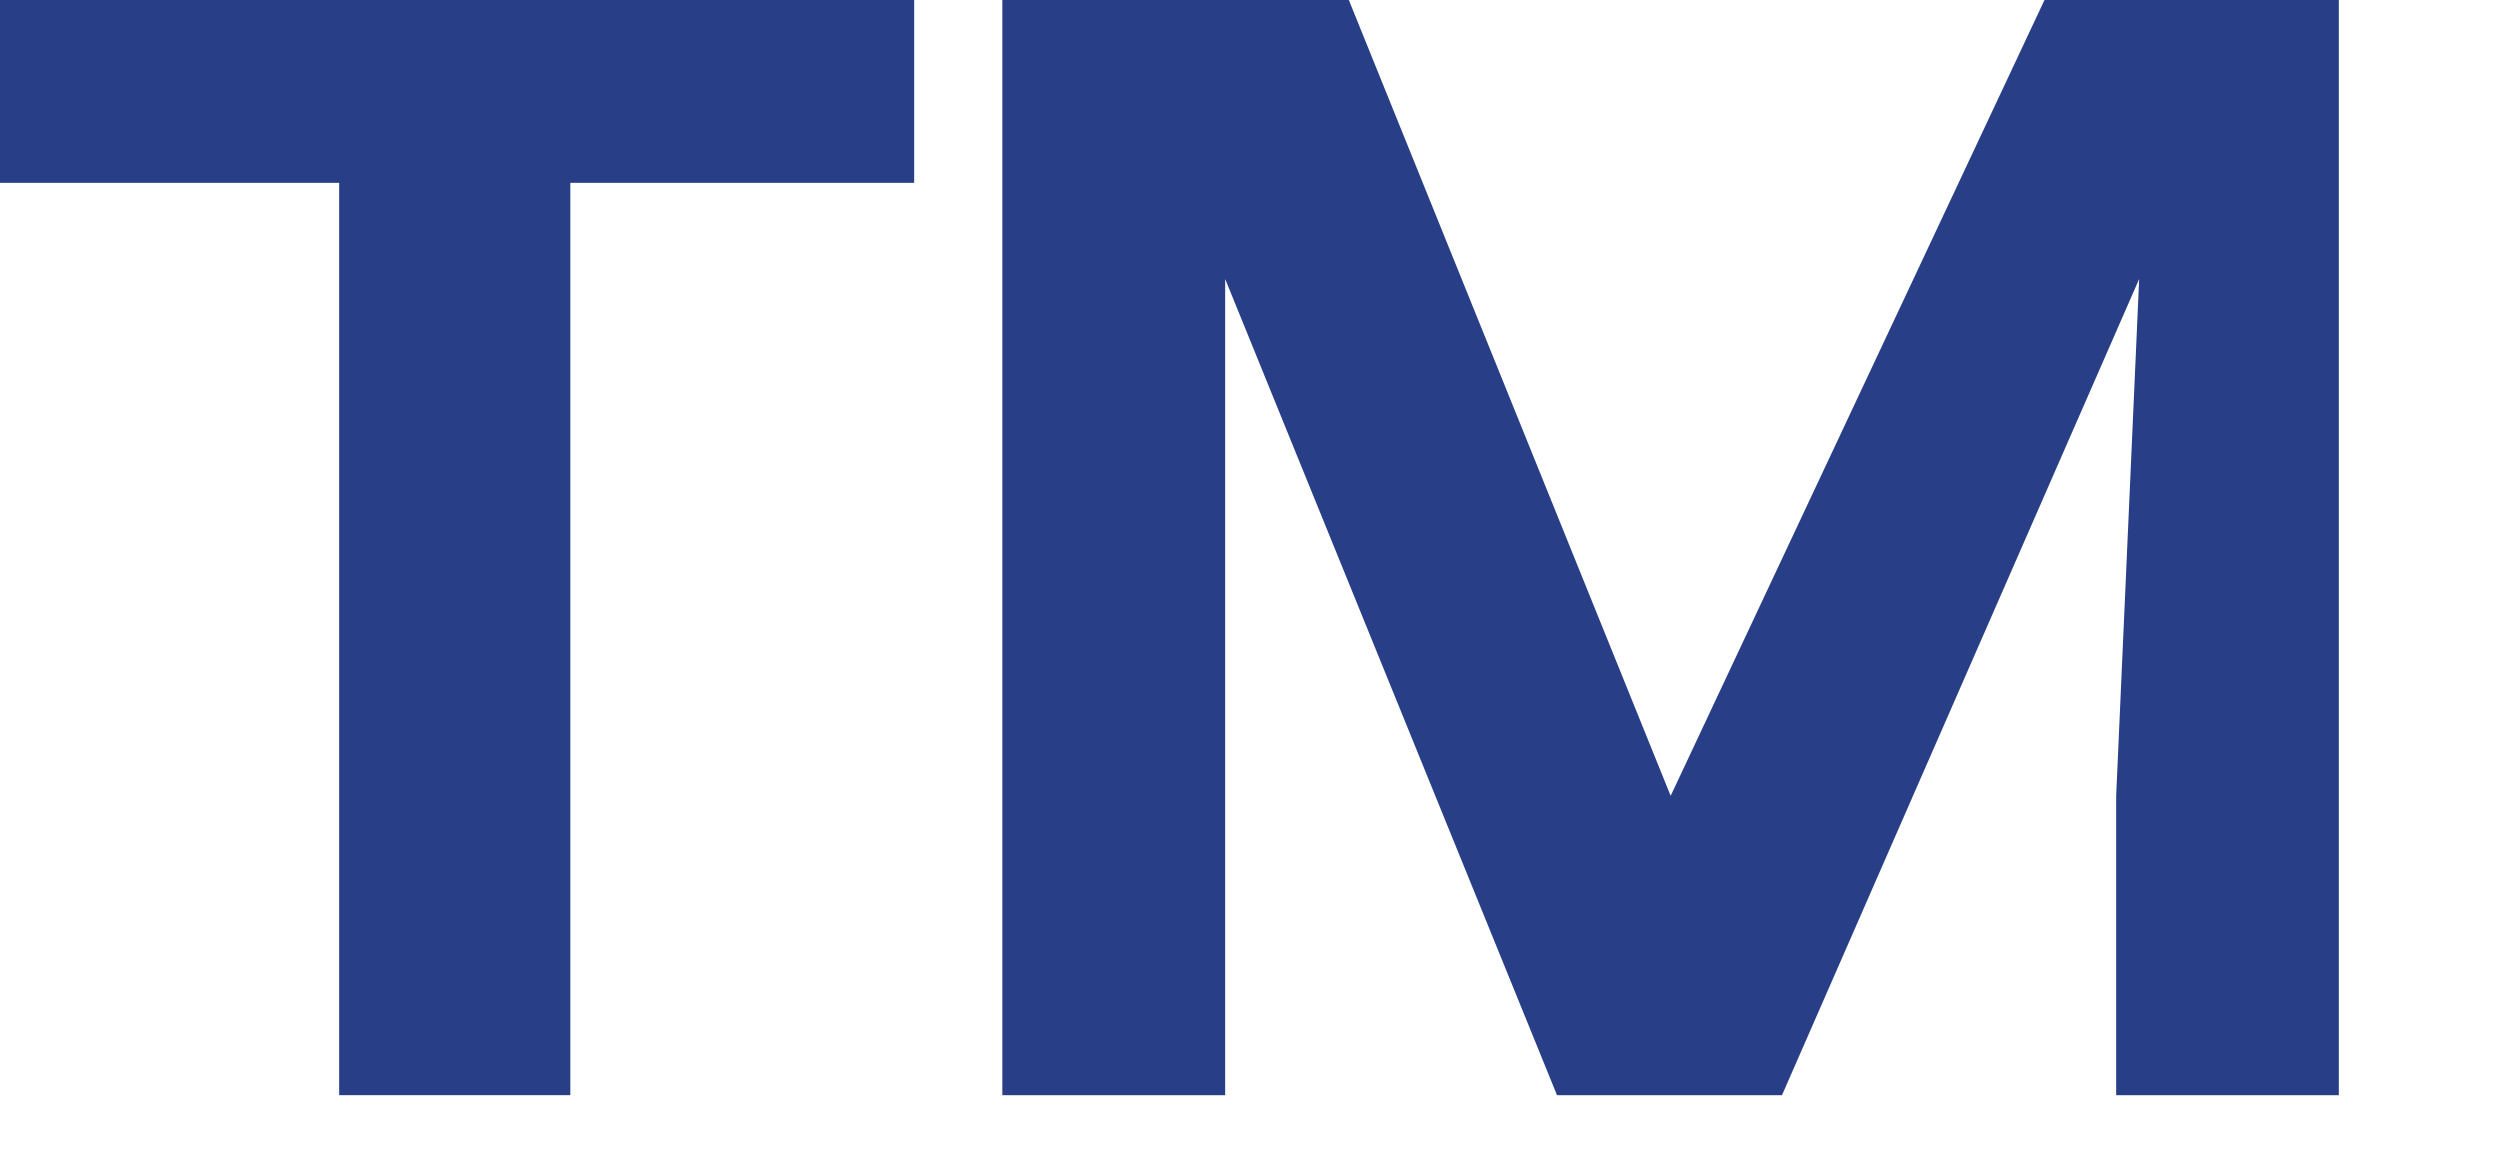
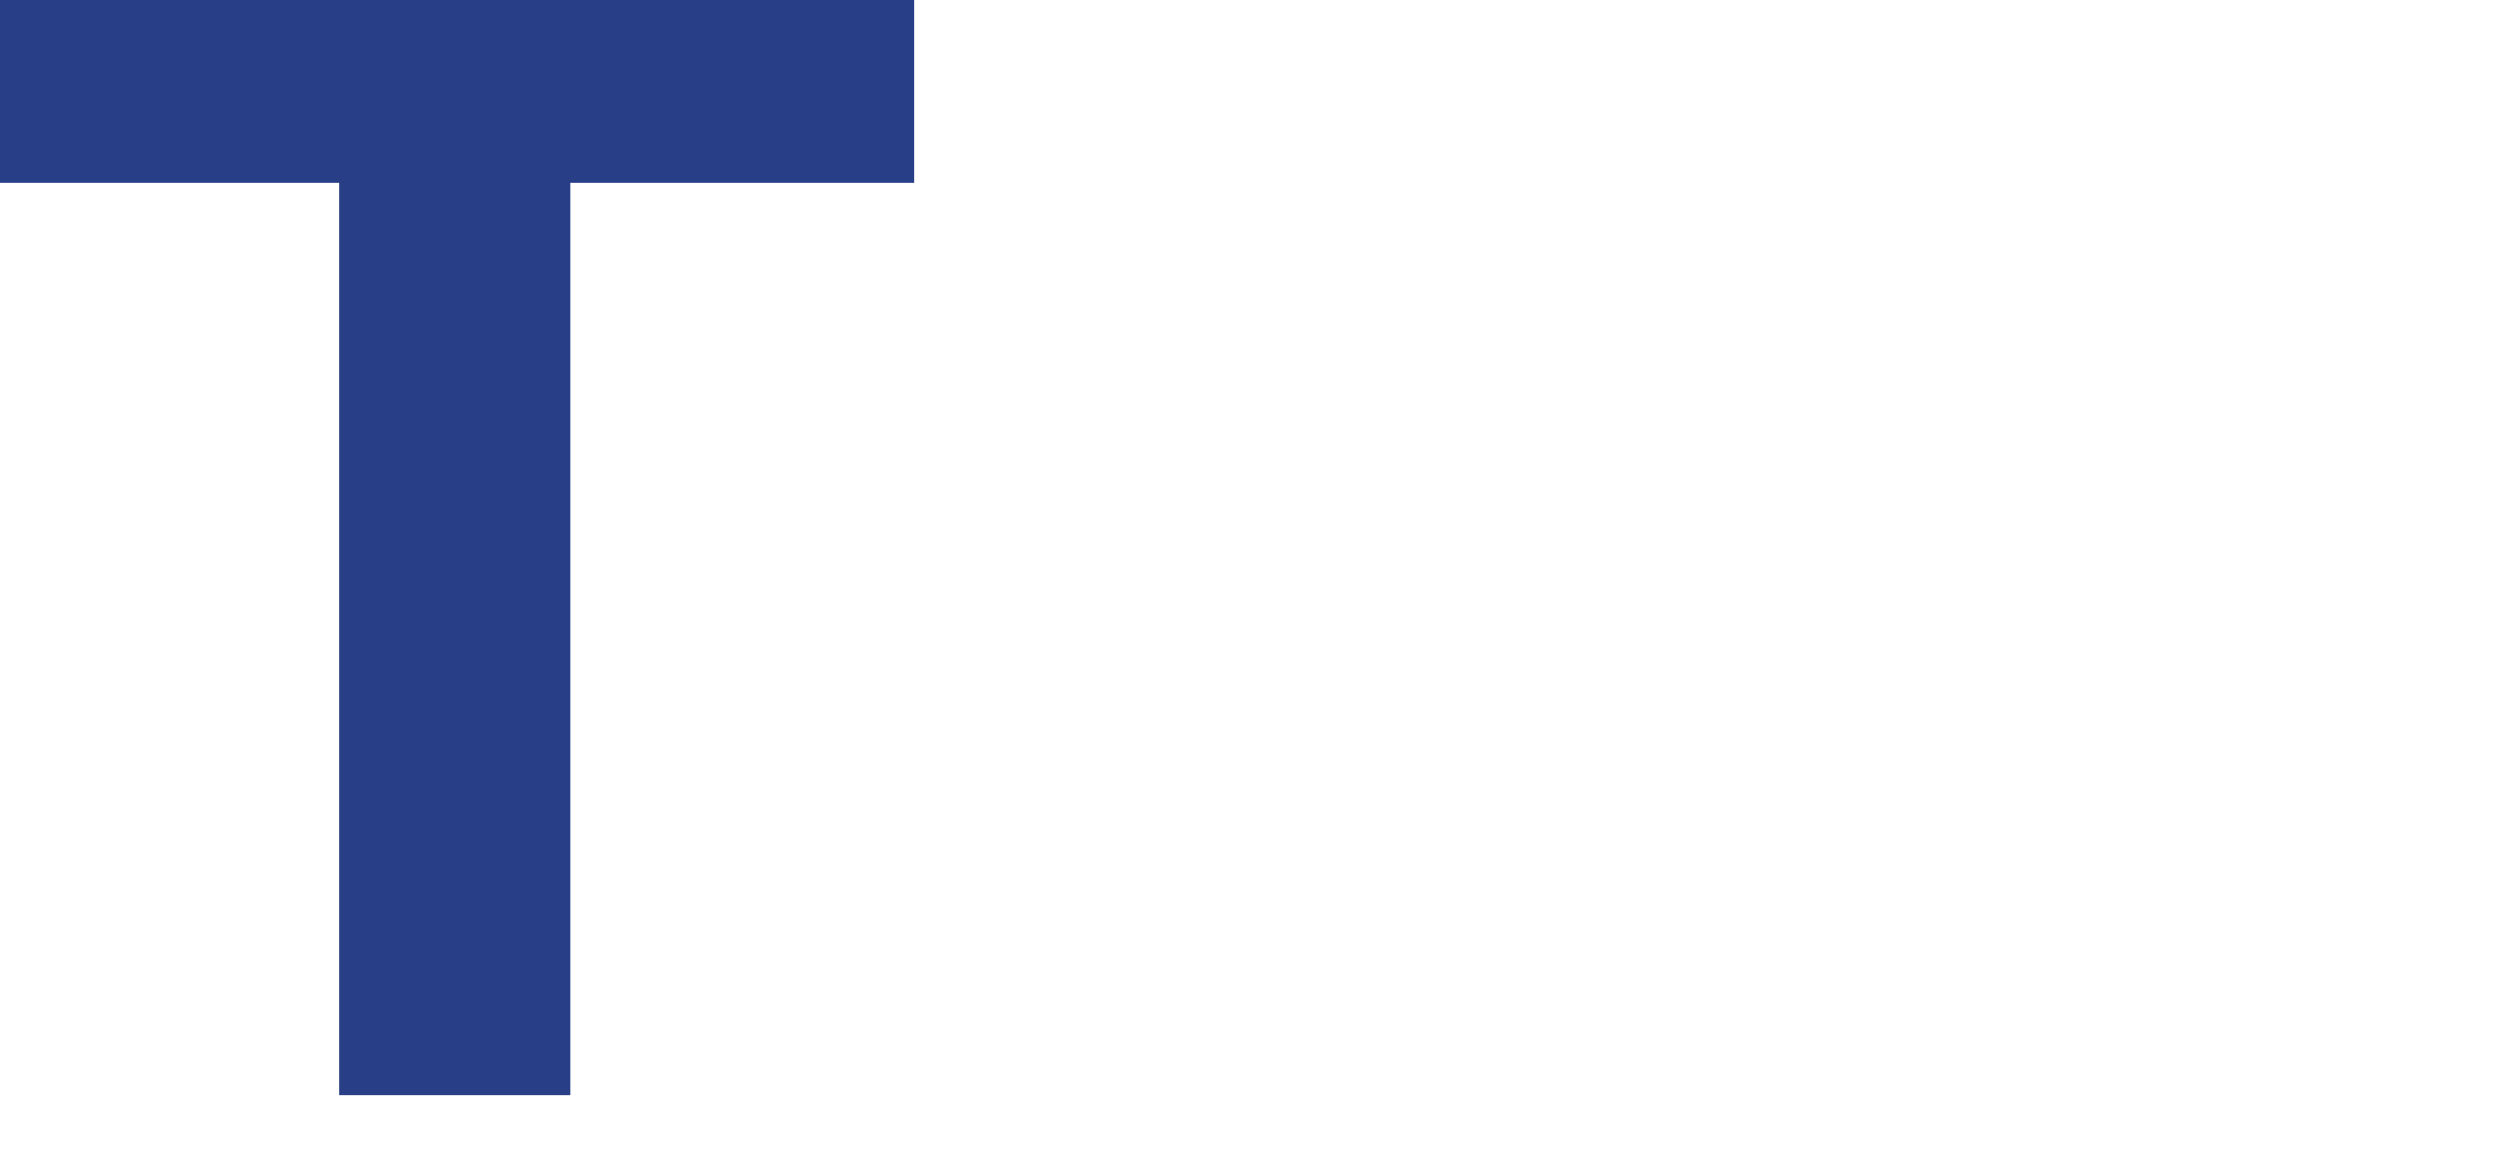
<svg xmlns="http://www.w3.org/2000/svg" fill="none" height="100%" overflow="visible" preserveAspectRatio="none" style="display: block;" viewBox="0 0 15 7" width="100%">
  <g id="TM">
    <path d="M5.485 1.097H3.422V6.571H2.035V1.097H0V0H5.485V1.097Z" fill="#283F88" />
-     <path d="M8.093 0L10.024 4.775L12.267 0H14.033V6.571H12.697V4.775L12.835 1.674L10.692 6.571H9.342L7.351 1.674V4.775V6.571H6.014V0H8.093Z" fill="#283F88" />
  </g>
</svg>